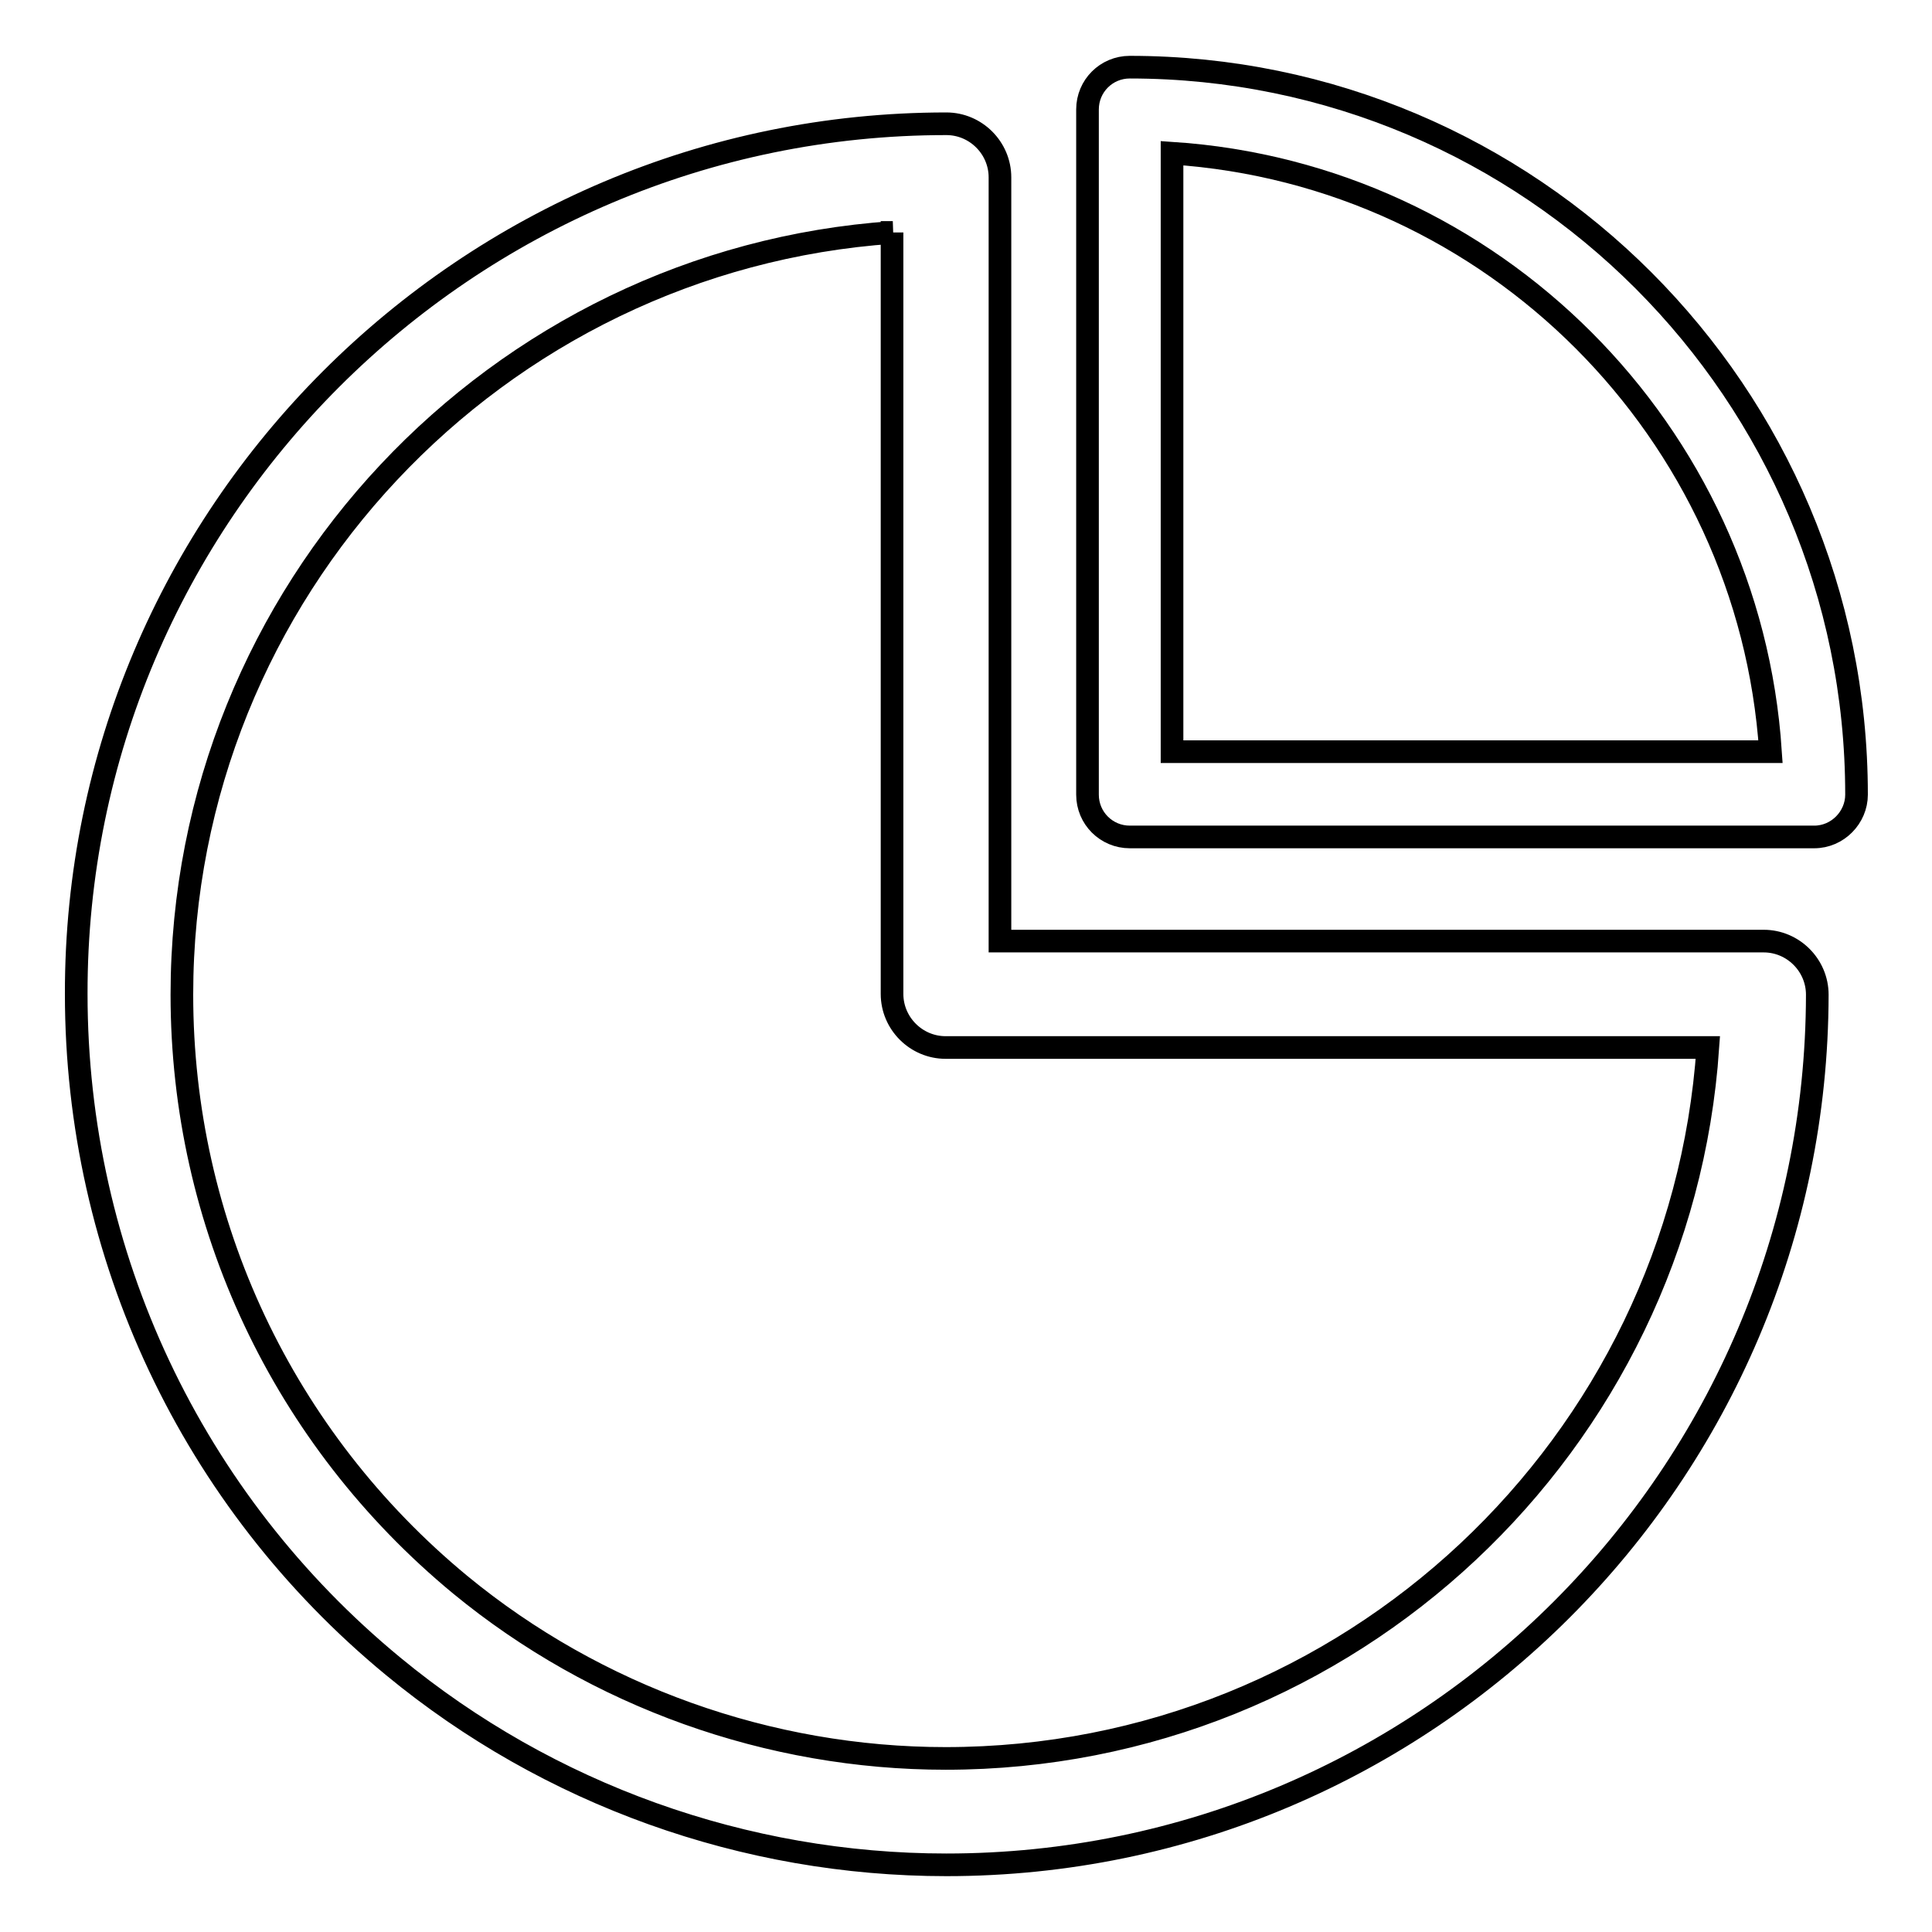
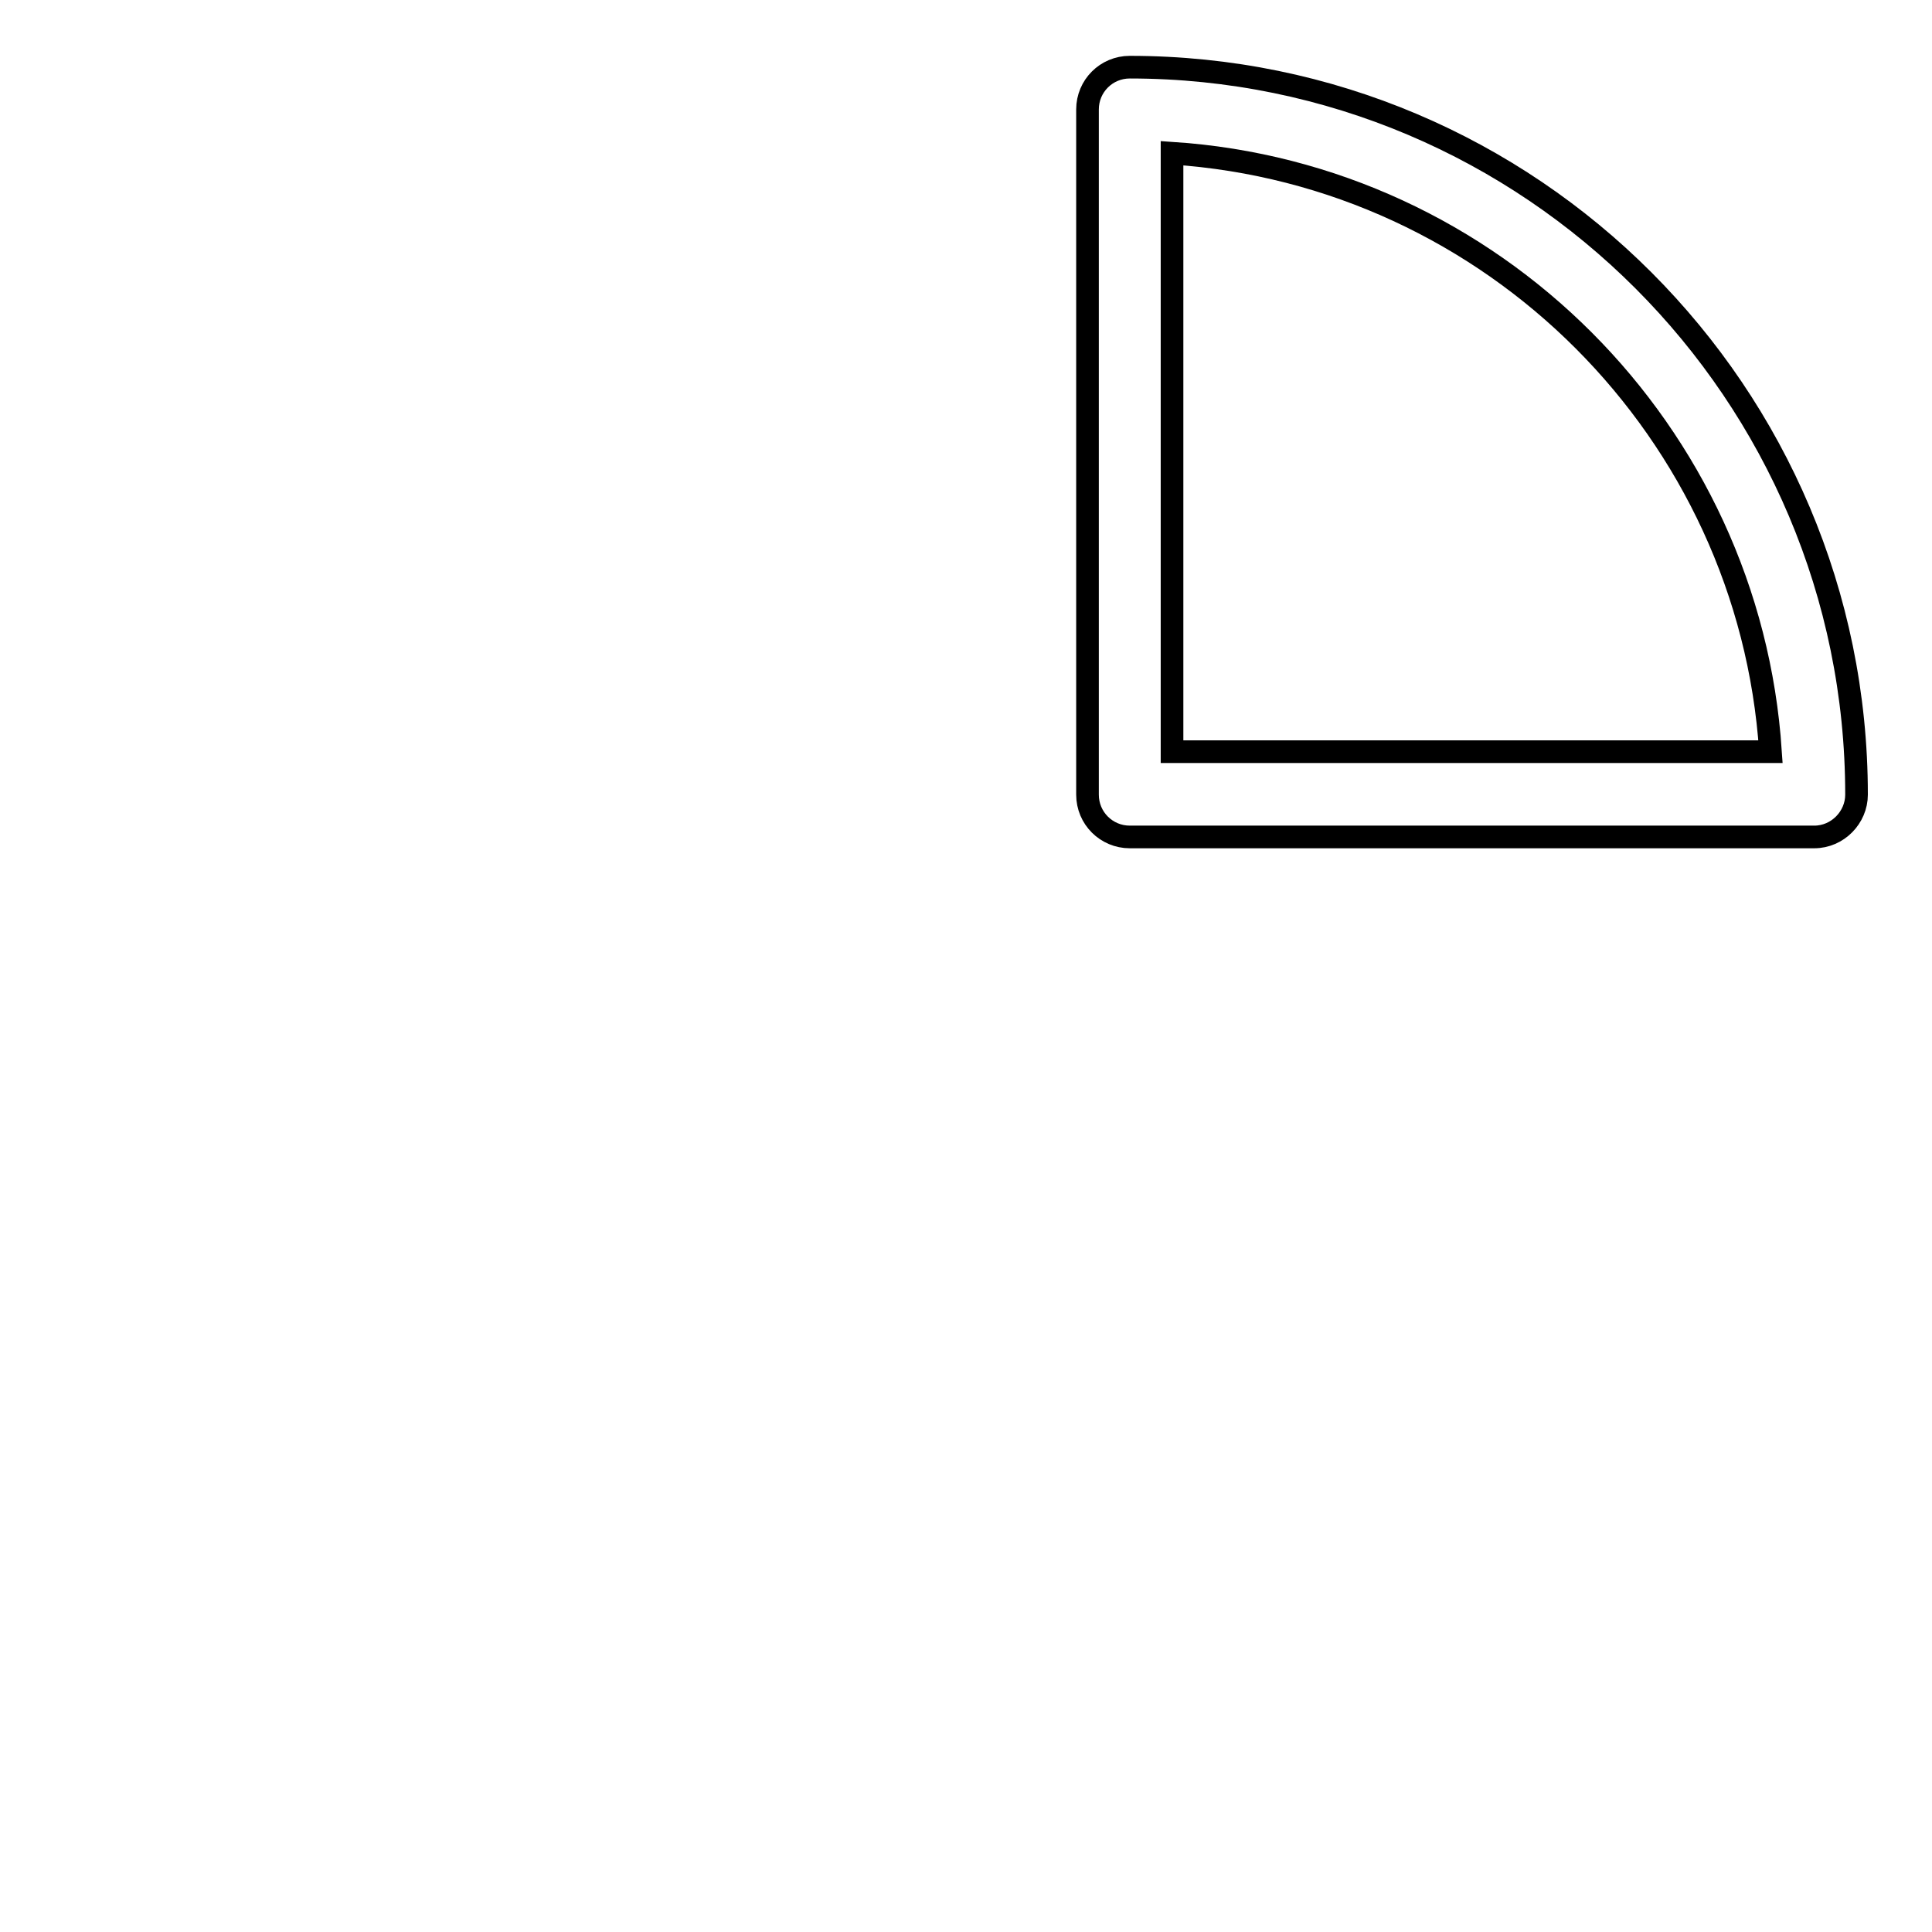
<svg xmlns="http://www.w3.org/2000/svg" version="1.1" x="0px" y="0px" viewBox="0 0 256 256" enable-background="new 0 0 256 256" xml:space="preserve">
  <g>
    <g>
      <g>
-         <path stroke-width="3" fill-opacity="0" stroke="#000000" d="M125.4,247.1c-26.7,0-52.7-9.3-73.3-26.3c-26.7-22-42-54.5-42-89.1C10,68.2,61.8,16.4,125.4,16.4c3.9,0,7.1,3.2,7.1,7.1v101.2h101.2c3.9,0,7.1,3.2,7.1,7.1C240.7,195.4,189,247.1,125.4,247.1z M118.3,30.8c-52.5,3.6-94.2,47.5-94.2,101c0,30.3,13.4,58.8,36.9,78.2C79,224.8,101.9,233,125.3,233c53.5,0,97.4-41.6,101-94.2h-101c-3.9,0-7.1-3.2-7.1-7.1V30.8z" />
        <path stroke-width="3" fill-opacity="0" stroke="#000000" d="M240.4,110.9h-90.7c-3.1,0-5.6-2.5-5.6-5.6V14.5c0-3.1,2.5-5.6,5.6-5.6c53.1,0,96.3,43.2,96.3,96.4C246,108.3,243.5,110.9,240.4,110.9z M155.3,99.6h79.3c-2.8-42.4-36.8-76.5-79.3-79.3V99.6z" />
      </g>
      <g />
      <g />
      <g />
      <g />
      <g />
      <g />
      <g />
      <g />
      <g />
      <g />
      <g />
      <g />
      <g />
      <g />
      <g />
    </g>
  </g>
</svg>